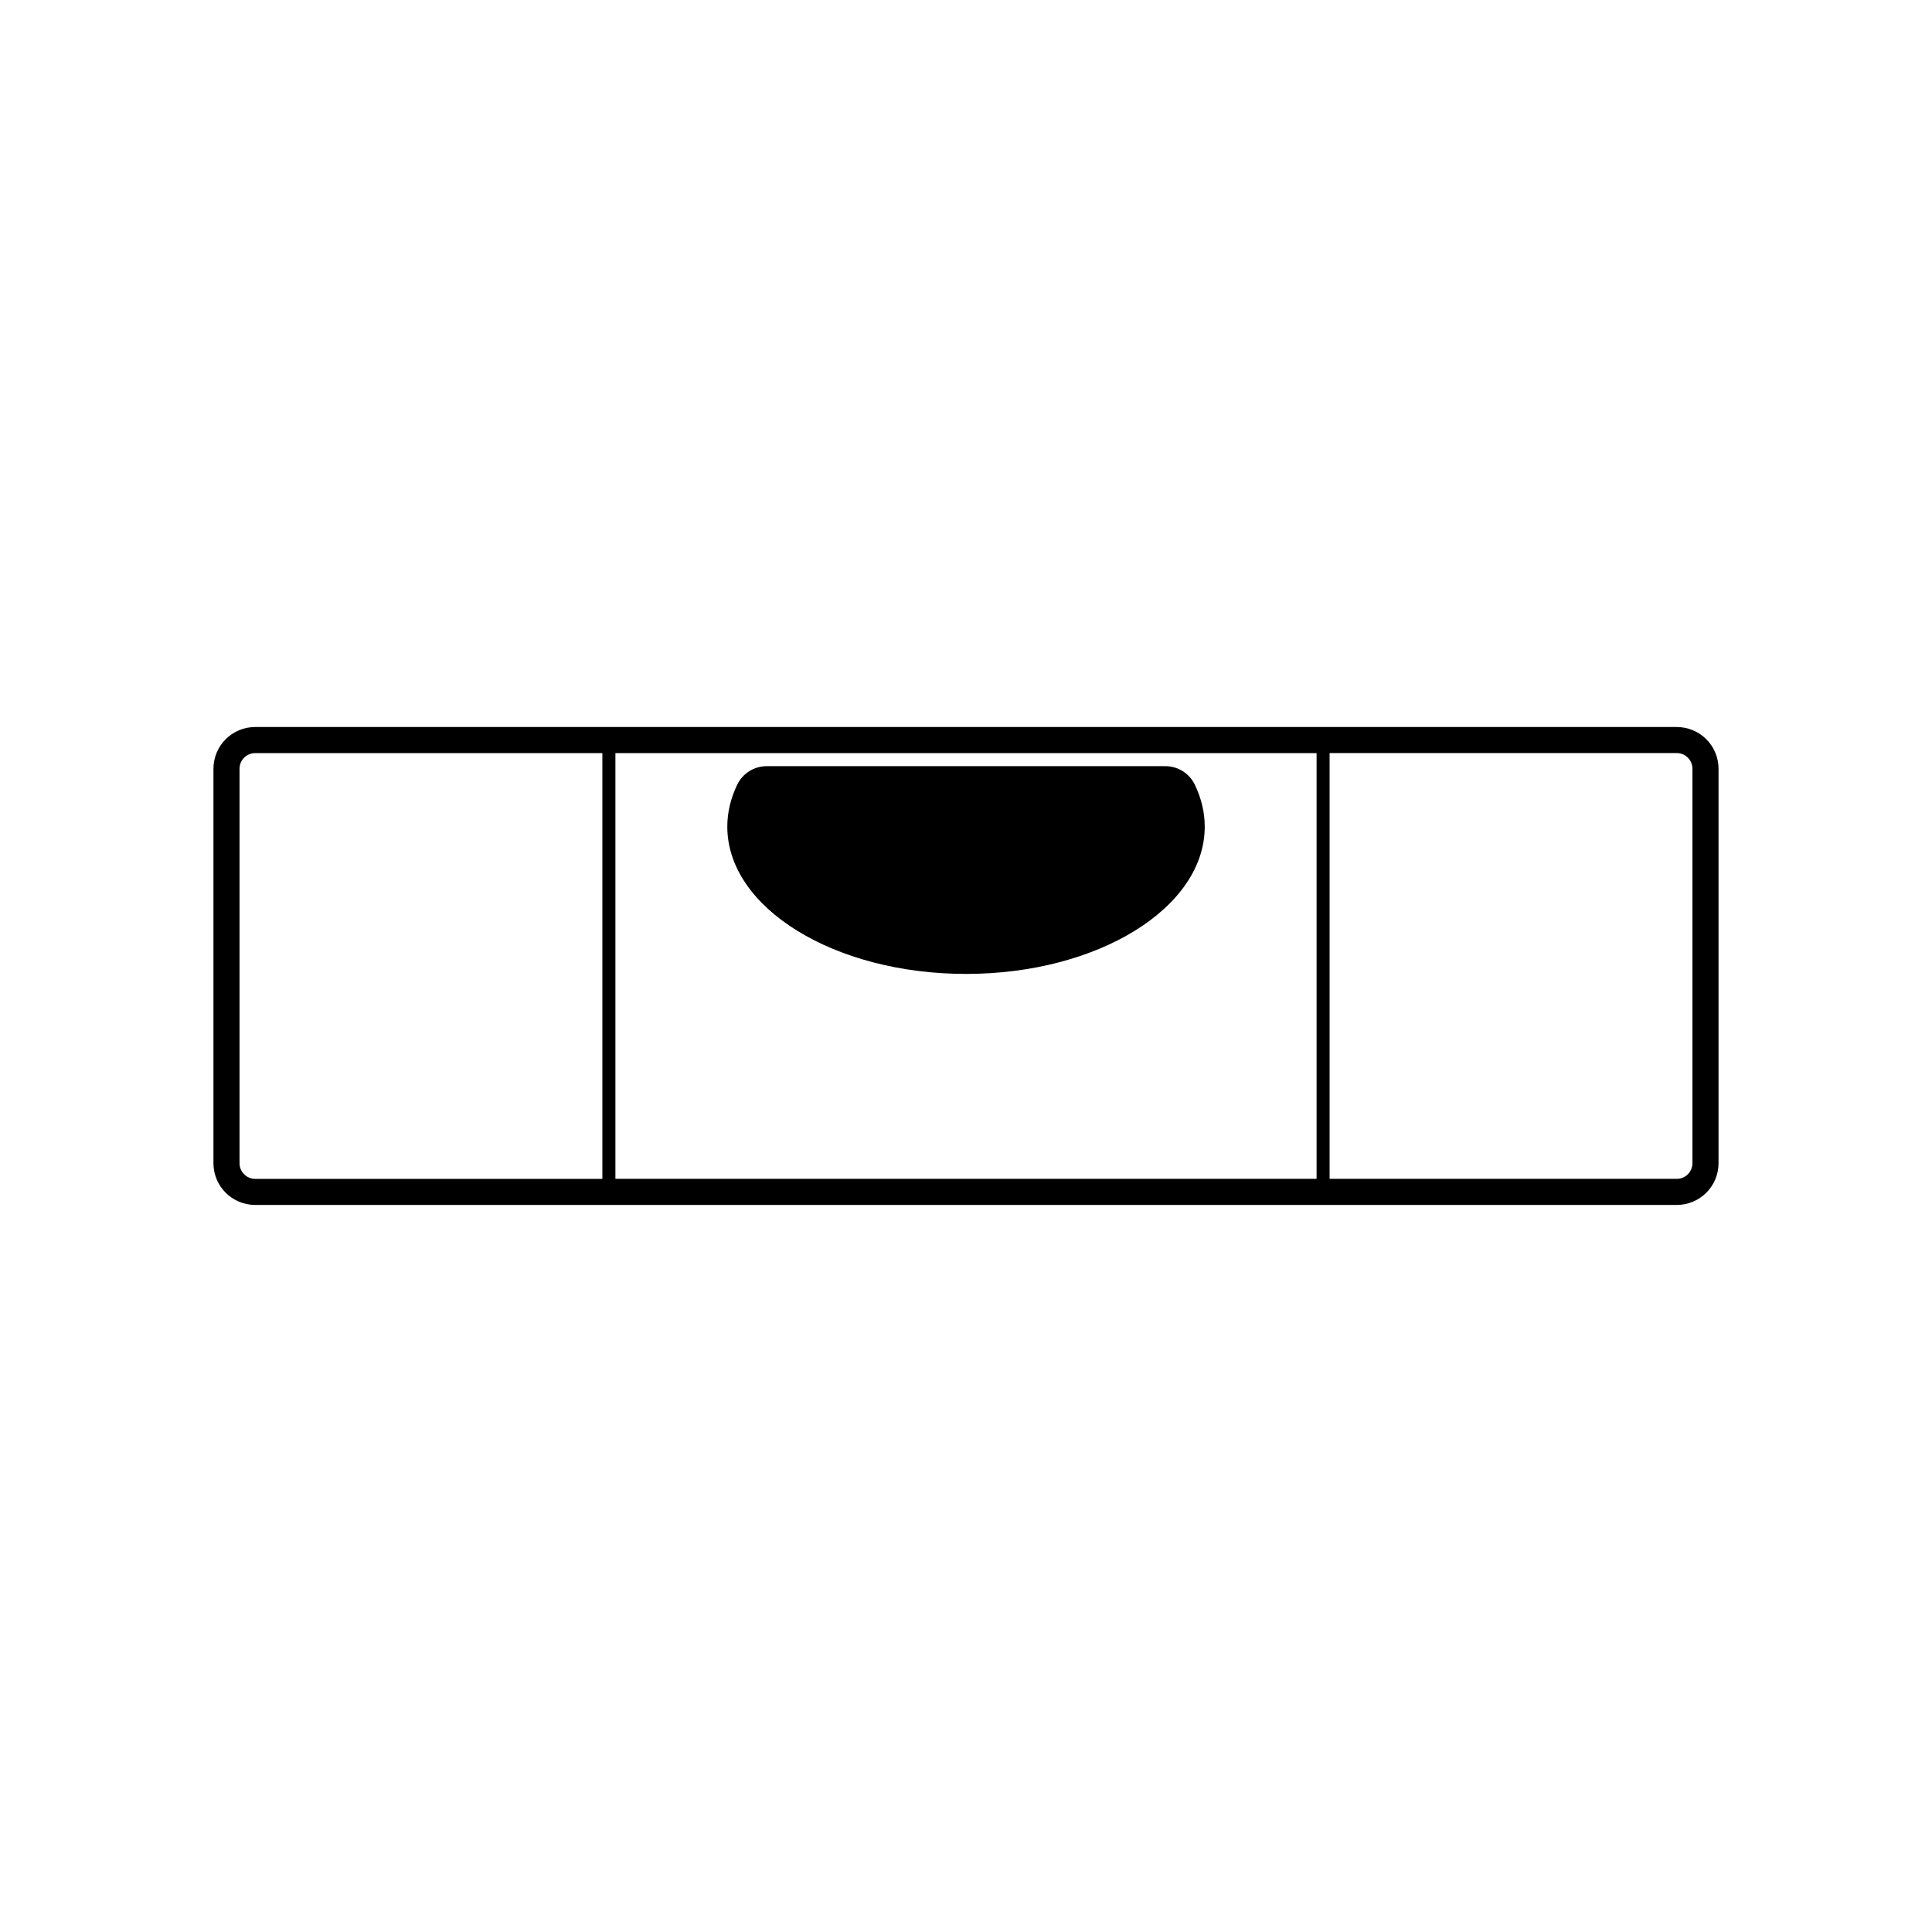
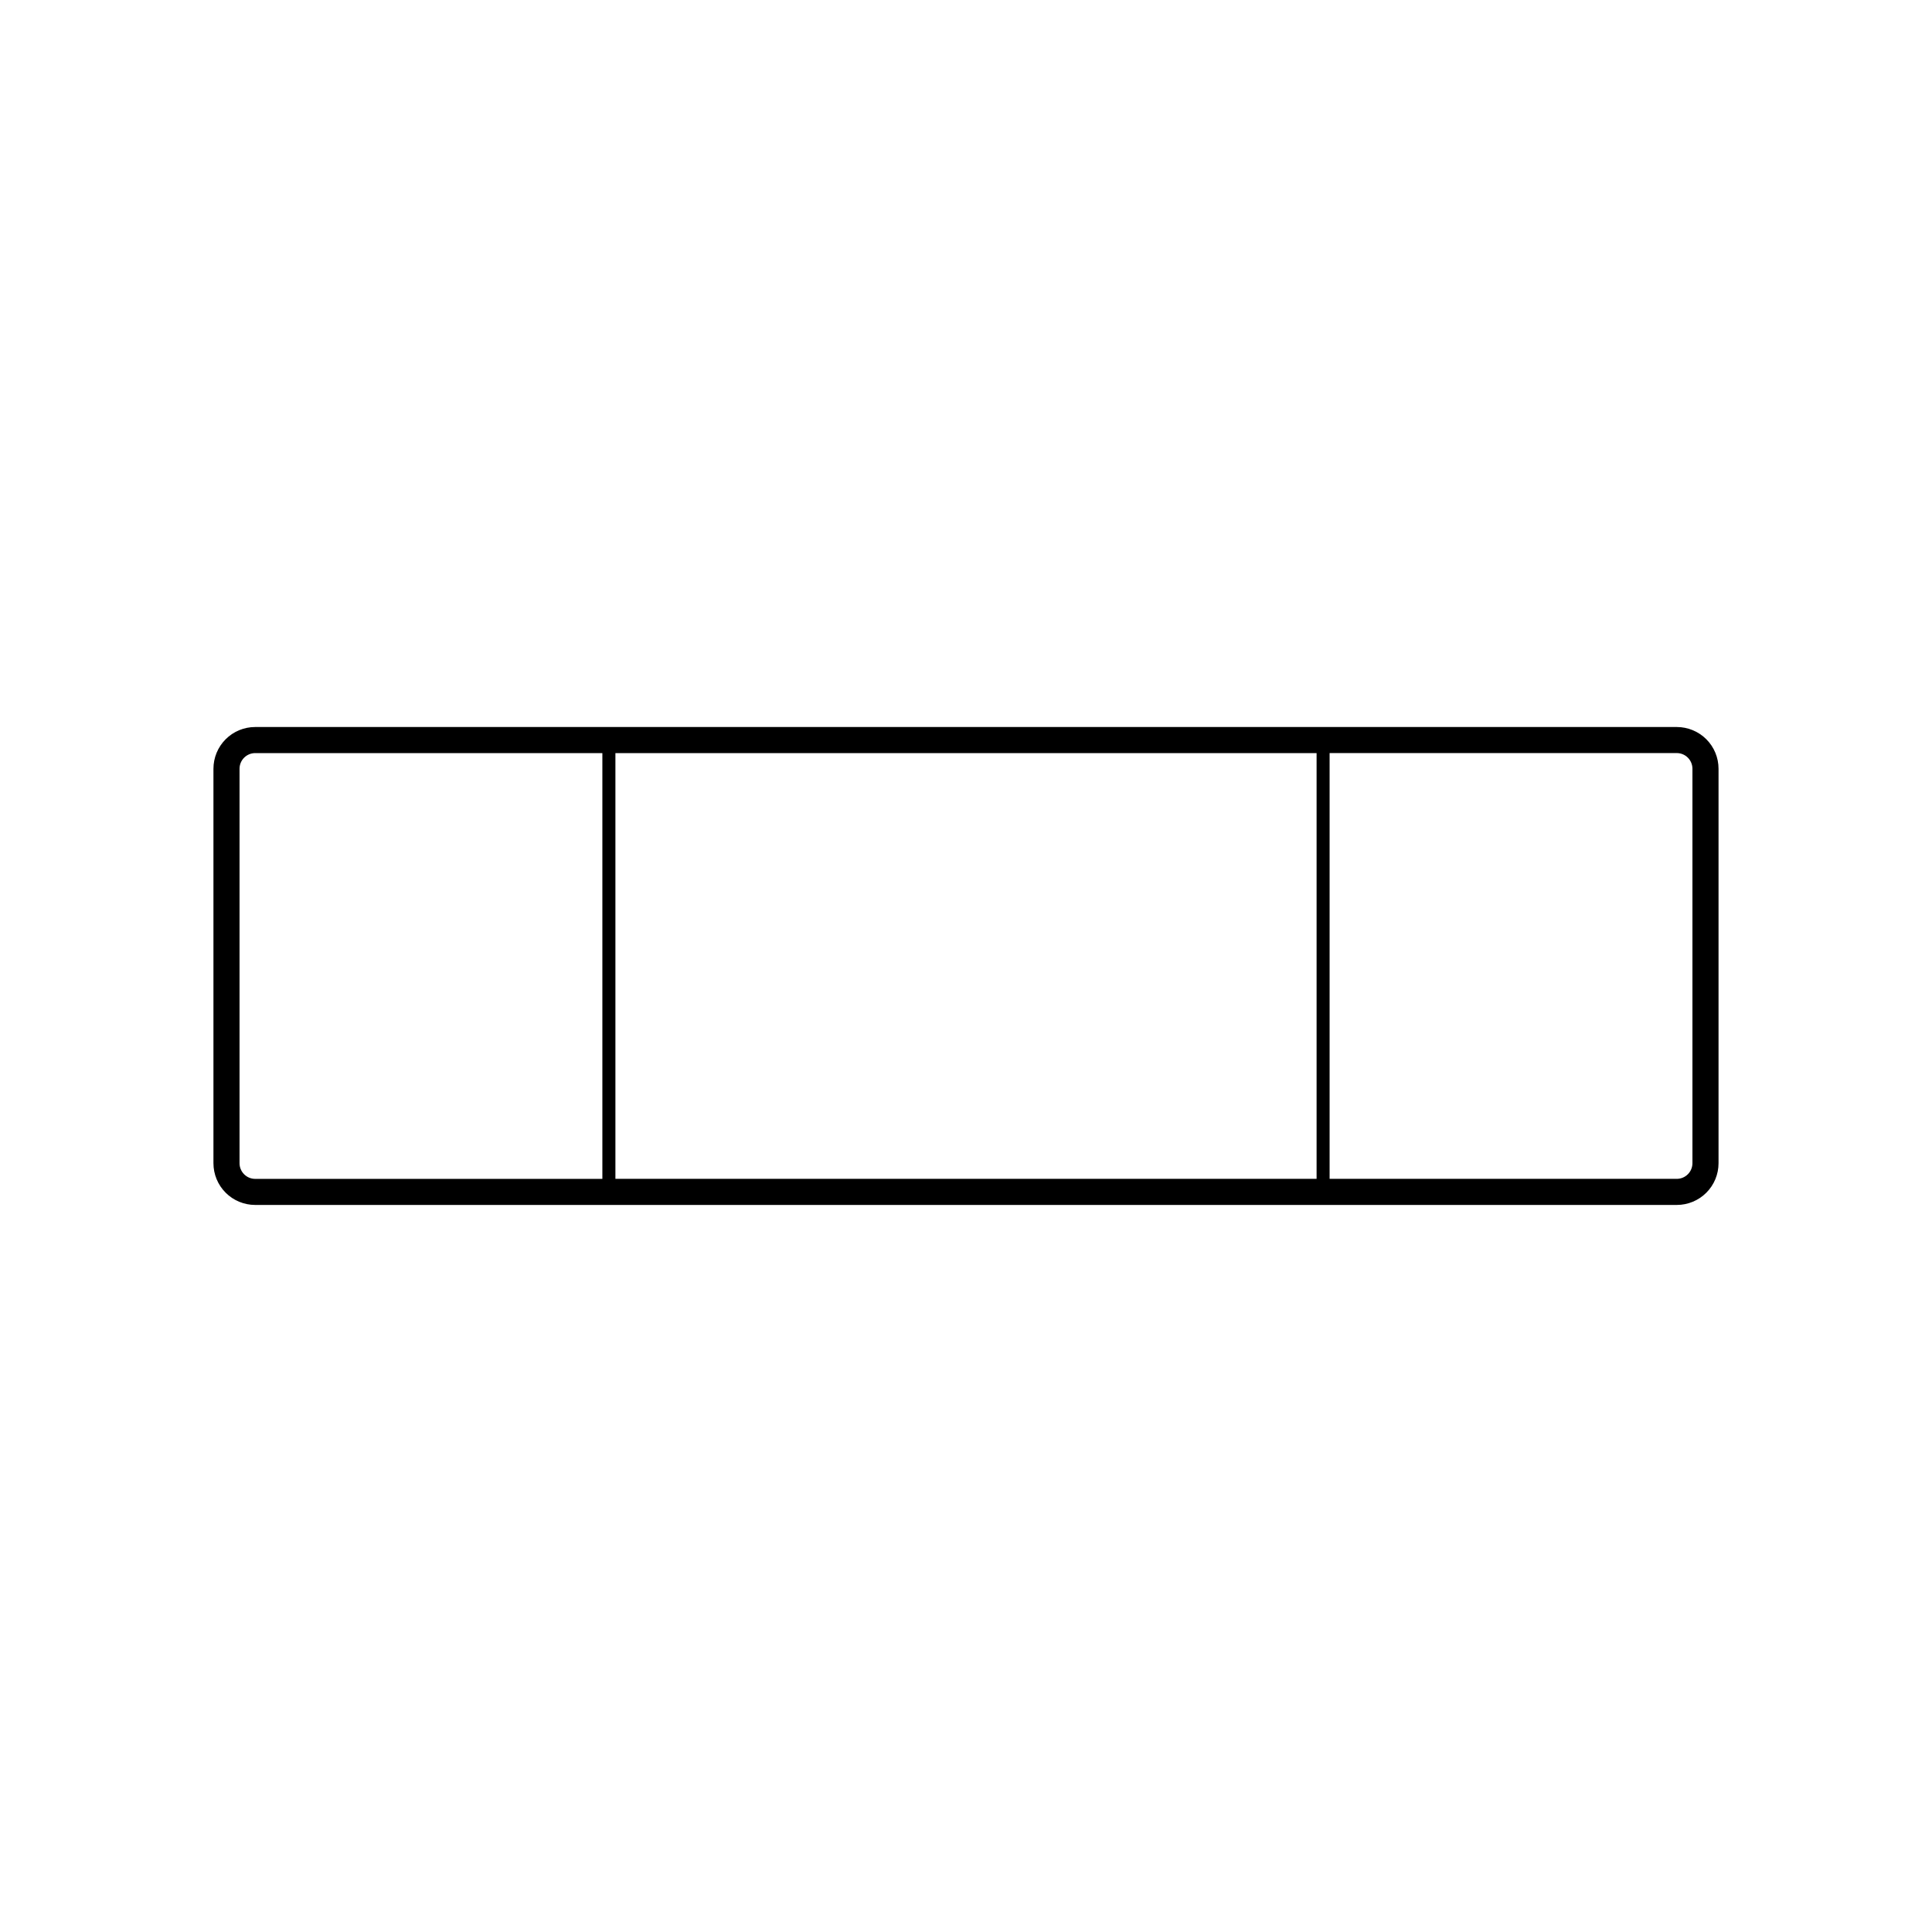
<svg xmlns="http://www.w3.org/2000/svg" fill="#000000" width="800px" height="800px" version="1.1" viewBox="144 144 512 512">
  <g fill-rule="evenodd">
-     <path d="m347.2 347.04c-3.352 0-6.402 1.926-7.848 4.941-1.723 3.598-2.609 7.332-2.609 11.098 0 21.531 28.348 39.02 63.262 39.02s63.262-17.488 63.262-39.02c0-3.769-0.887-7.5-2.613-11.094-1.441-3.023-4.492-4.949-7.844-4.949h-105.61z" />
    <path d="m599.43 347.73c0-2.934-1.164-5.75-3.238-7.824-2.074-2.074-4.891-3.238-7.824-3.238h-376.74c-2.934 0-5.75 1.164-7.824 3.238-2.074 2.074-3.238 4.891-3.238 7.824v104.53c0 2.934 1.164 5.75 3.238 7.824 2.074 2.074 4.891 3.238 7.824 3.238h376.74c2.934 0 5.75-1.164 7.824-3.238 2.074-2.074 3.238-4.891 3.238-7.824zm-103.07-4.152v112.83h92.004c1.098 0 2.156-0.438 2.934-1.219 0.777-0.777 1.215-1.832 1.215-2.934v-104.53c0-1.098-0.438-2.156-1.215-2.934-0.777-0.781-1.832-1.219-2.934-1.219h-92.004zm-189.27 112.83h185.82v-112.83h-185.82zm-3.457-112.83h-92.004c-1.098 0-2.156 0.438-2.934 1.219-0.777 0.777-1.215 1.832-1.215 2.934v104.53c0 1.098 0.438 2.156 1.215 2.934 0.777 0.781 1.832 1.219 2.934 1.219h92.004z" />
  </g>
</svg>